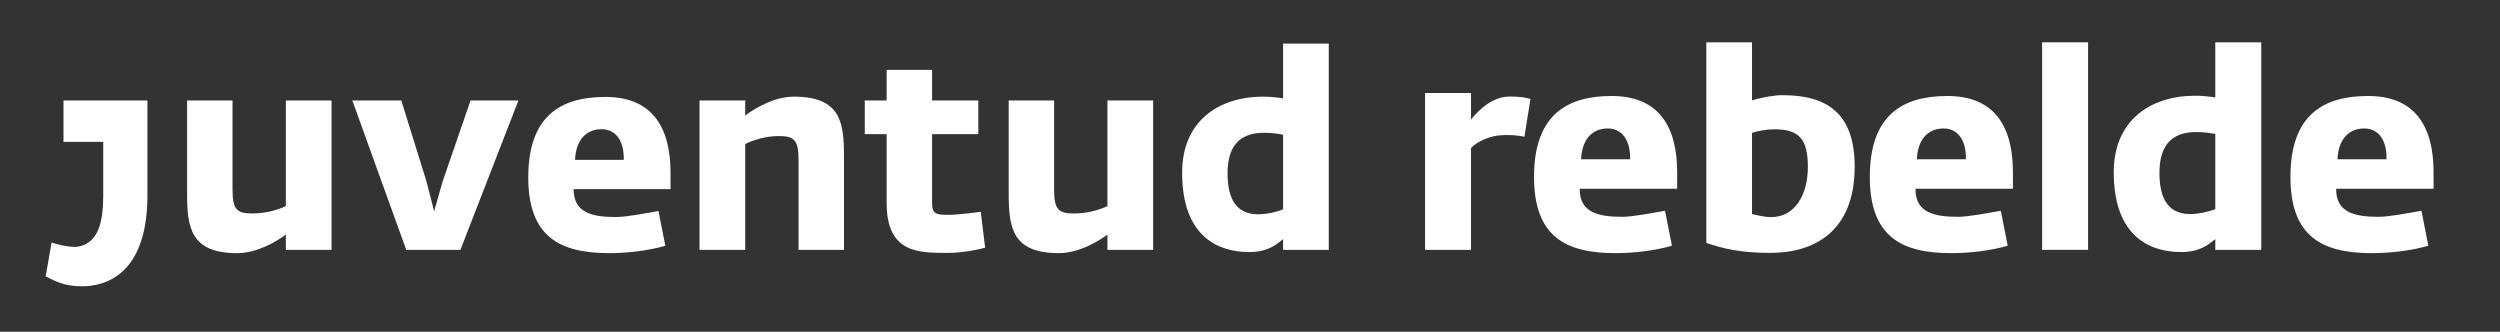
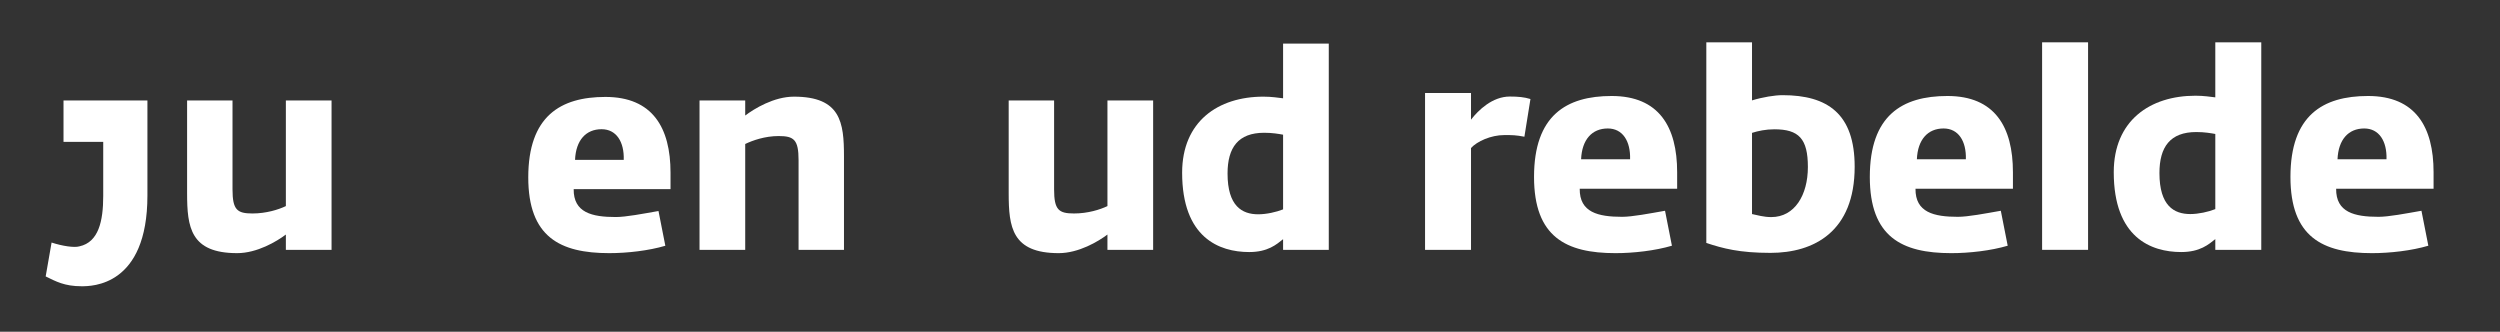
<svg xmlns="http://www.w3.org/2000/svg" version="1.1" id="Layer_1" x="0px" y="0px" width="1096.445px" height="145.493px" viewBox="0 0 1096.445 145.493" enable-background="new 0 0 1096.445 145.493" xml:space="preserve">
  <rect x="0" y="0" width="1096.445" height="145.493" fill="#333333" stroke="none" />
  <g>
    <path fill="#FFFFFF" d="M624.993,40.8h20.158v11.68c3.258-4.224,9.415-10.14,17.02-10.14c3.619,0,6.275,0.241,9.053,1.086   l-2.656,16.538c-3.861-0.724-5.189-0.724-8.811-0.724c-5.916,0-11.951,2.775-14.605,5.672v44.662h-20.158V40.8z" />
    <path fill="#FFFFFF" d="M672.794,77.587c0-26.917,14.123-35.487,34.037-35.487c20.764,0,28.73,13.518,28.73,33.435v7.243H692.83   c-0.12,10.382,8.088,12.312,18.589,12.312c4.467,0,11.951-1.448,18.83-2.654l3.02,15.329c-7.363,2.173-16.779,3.259-24.746,3.259   C686.795,111.023,672.794,103.902,672.794,77.587z M714.919,69.862c0.242-7.967-3.26-13.519-9.777-13.519   c-6.88,0-11.346,4.828-11.707,13.519H714.919z" />
    <path fill="#FFFFFF" d="M748.356,106.557V18.561h20.037V44.03c4.709-1.449,10.02-2.293,13.398-2.293   c19.797,0,31.625,8.209,31.625,31.385c0,28.487-17.863,37.781-36.936,37.781C762.841,110.903,755.72,108.971,748.356,106.557z    M768.394,58.274v35.608c2.294,0.482,5.19,1.328,8.451,1.328c10.26,0,16.053-9.656,16.053-21.969   c0-12.433-3.982-16.537-14.727-16.537C774.431,56.705,771.05,57.429,768.394,58.274z" />
    <path fill="#FFFFFF" d="M820.058,77.587c0-26.917,14.123-35.487,34.039-35.487c20.762,0,28.729,13.518,28.729,33.435v7.243h-42.73   c-0.12,10.382,8.088,12.312,18.589,12.312c4.466,0,11.949-1.448,18.829-2.654l3.02,15.329c-7.362,2.173-16.777,3.259-24.745,3.259   C834.061,111.023,820.058,103.902,820.058,77.587z M862.185,69.862c0.241-7.967-3.26-13.519-9.779-13.519   c-6.88,0-11.344,4.828-11.707,13.519H862.185z" />
    <path fill="#FFFFFF" d="M895.622,18.561h20.158v91.014h-20.158V18.561z" />
    <path fill="#FFFFFF" d="M927.044,75.535c0-22.571,15.813-33.556,35.851-33.556c3.622,0,6.64,0.483,8.69,0.724V18.561h20.159v91.014   h-20.159v-4.707c-2.896,2.293-6.639,5.673-14.966,5.673C943.341,110.541,927.044,104.143,927.044,75.535z M971.585,91.71V58.756   c-2.051-0.361-4.707-0.844-8.328-0.844c-11.467,0-16.174,6.518-16.174,17.985c0,14.364,6.396,17.985,13.52,17.985   C964.222,93.882,968.567,92.917,971.585,91.71z" />
    <path fill="#FFFFFF" d="M1004.54,77.587c0-26.917,14.123-35.487,34.041-35.487c20.76,0,28.729,13.518,28.729,33.435v7.243h-42.73   c-0.121,10.382,8.086,12.312,18.588,12.312c4.468,0,11.949-1.448,18.83-2.654l3.018,15.329c-7.363,2.173-16.779,3.259-24.744,3.259   C1018.542,111.023,1004.54,103.902,1004.54,77.587z M1046.668,69.862c0.241-7.967-3.259-13.519-9.778-13.519   c-6.881,0-11.346,4.828-11.707,13.519H1046.668z" />
  </g>
  <path fill="#FFFFFF" d="M82.057,84.748V44.071h19.918v38.996c0,8.999,2.04,10.558,8.759,10.558c6,0,11.4-1.68,14.639-3.238V44.071  h20.037v65.513h-20.037v-6.719c-3.959,2.999-12.598,8.158-21.357,8.158C83.497,111.023,82.057,99.625,82.057,84.748z" />
-   <path fill="#FFFFFF" d="M154.53,44.071h21.479l11.038,35.517l3.359,13.078l3.72-13.078l12.24-35.517h20.996l-25.436,65.513h-23.759  L154.53,44.071z" />
  <path fill="#FFFFFF" d="M231.685,77.787c0-26.757,14.039-35.276,33.836-35.276c20.639,0,28.557,13.439,28.557,33.237v7.199h-42.475  c-0.119,10.318,8.039,12.238,18.479,12.238c4.439,0,11.878-1.439,18.718-2.641l2.999,15.24c-7.318,2.158-16.678,3.238-24.596,3.238  C245.603,111.023,231.685,103.945,231.685,77.787z M273.56,70.108c0.24-7.918-3.238-13.438-9.719-13.438  c-6.838,0-11.278,4.799-11.638,13.438H273.56z" />
  <path fill="#FFFFFF" d="M306.798,44.071h20.037v6.599c3.96-3,12.599-8.279,21.357-8.279c20.52,0,21.959,11.279,21.959,26.158v41.035  h-19.918V70.228c0-9-2.041-10.558-8.759-10.558c-6,0-11.398,1.919-14.64,3.479v46.435h-20.037V44.071z" />
-   <path fill="#FFFFFF" d="M388.87,89.186V58.829h-9.6V44.071h9.6V30.632h19.918v13.439h20.278v14.758h-20.278v30.237  c0,4.8,1.801,5.159,7.199,5.159c4.439,0,14.158-1.319,14.158-1.319l1.921,15.719c-4.68,1.318-11.039,2.279-15.839,2.279  C403.629,110.904,388.87,111.503,388.87,89.186z" />
  <path fill="#FFFFFF" d="M442.386,84.748V44.071h19.918v38.996c0,8.999,2.039,10.558,8.76,10.558c5.998,0,11.398-1.68,14.637-3.238  V44.071h20.039v65.513H485.7v-6.719c-3.959,2.999-12.598,8.158-21.357,8.158C443.825,111.023,442.386,99.625,442.386,84.748z" />
  <path fill="#FFFFFF" d="M518.459,75.748c0-22.438,15.718-33.357,35.636-33.357c3.6,0,6.601,0.48,8.64,0.721V19.114h20.037v90.47  h-20.037v-4.68c-2.88,2.28-6.599,5.64-14.878,5.64C534.656,110.543,518.459,104.185,518.459,75.748z M562.734,91.826V59.069  c-2.039-0.361-4.68-0.84-8.278-0.84c-11.399,0-16.079,6.479-16.079,17.878c0,14.279,6.358,17.878,13.438,17.878  C555.416,93.985,559.734,93.025,562.734,91.826z" />
  <path fill="#FFFFFF" d="M27.855,44.071v18.146h17.417v23.761c0,11.078-2.076,20.215-10.381,22.051  c-2.258,0.704-7.551-0.115-12.267-1.651l-2.594,14.858c4.413,2.154,8.228,4.311,15.718,4.311c4.504,0,28.909,0,28.909-39.794V62.217  V51.444v-7.373H27.855z" />
</svg>